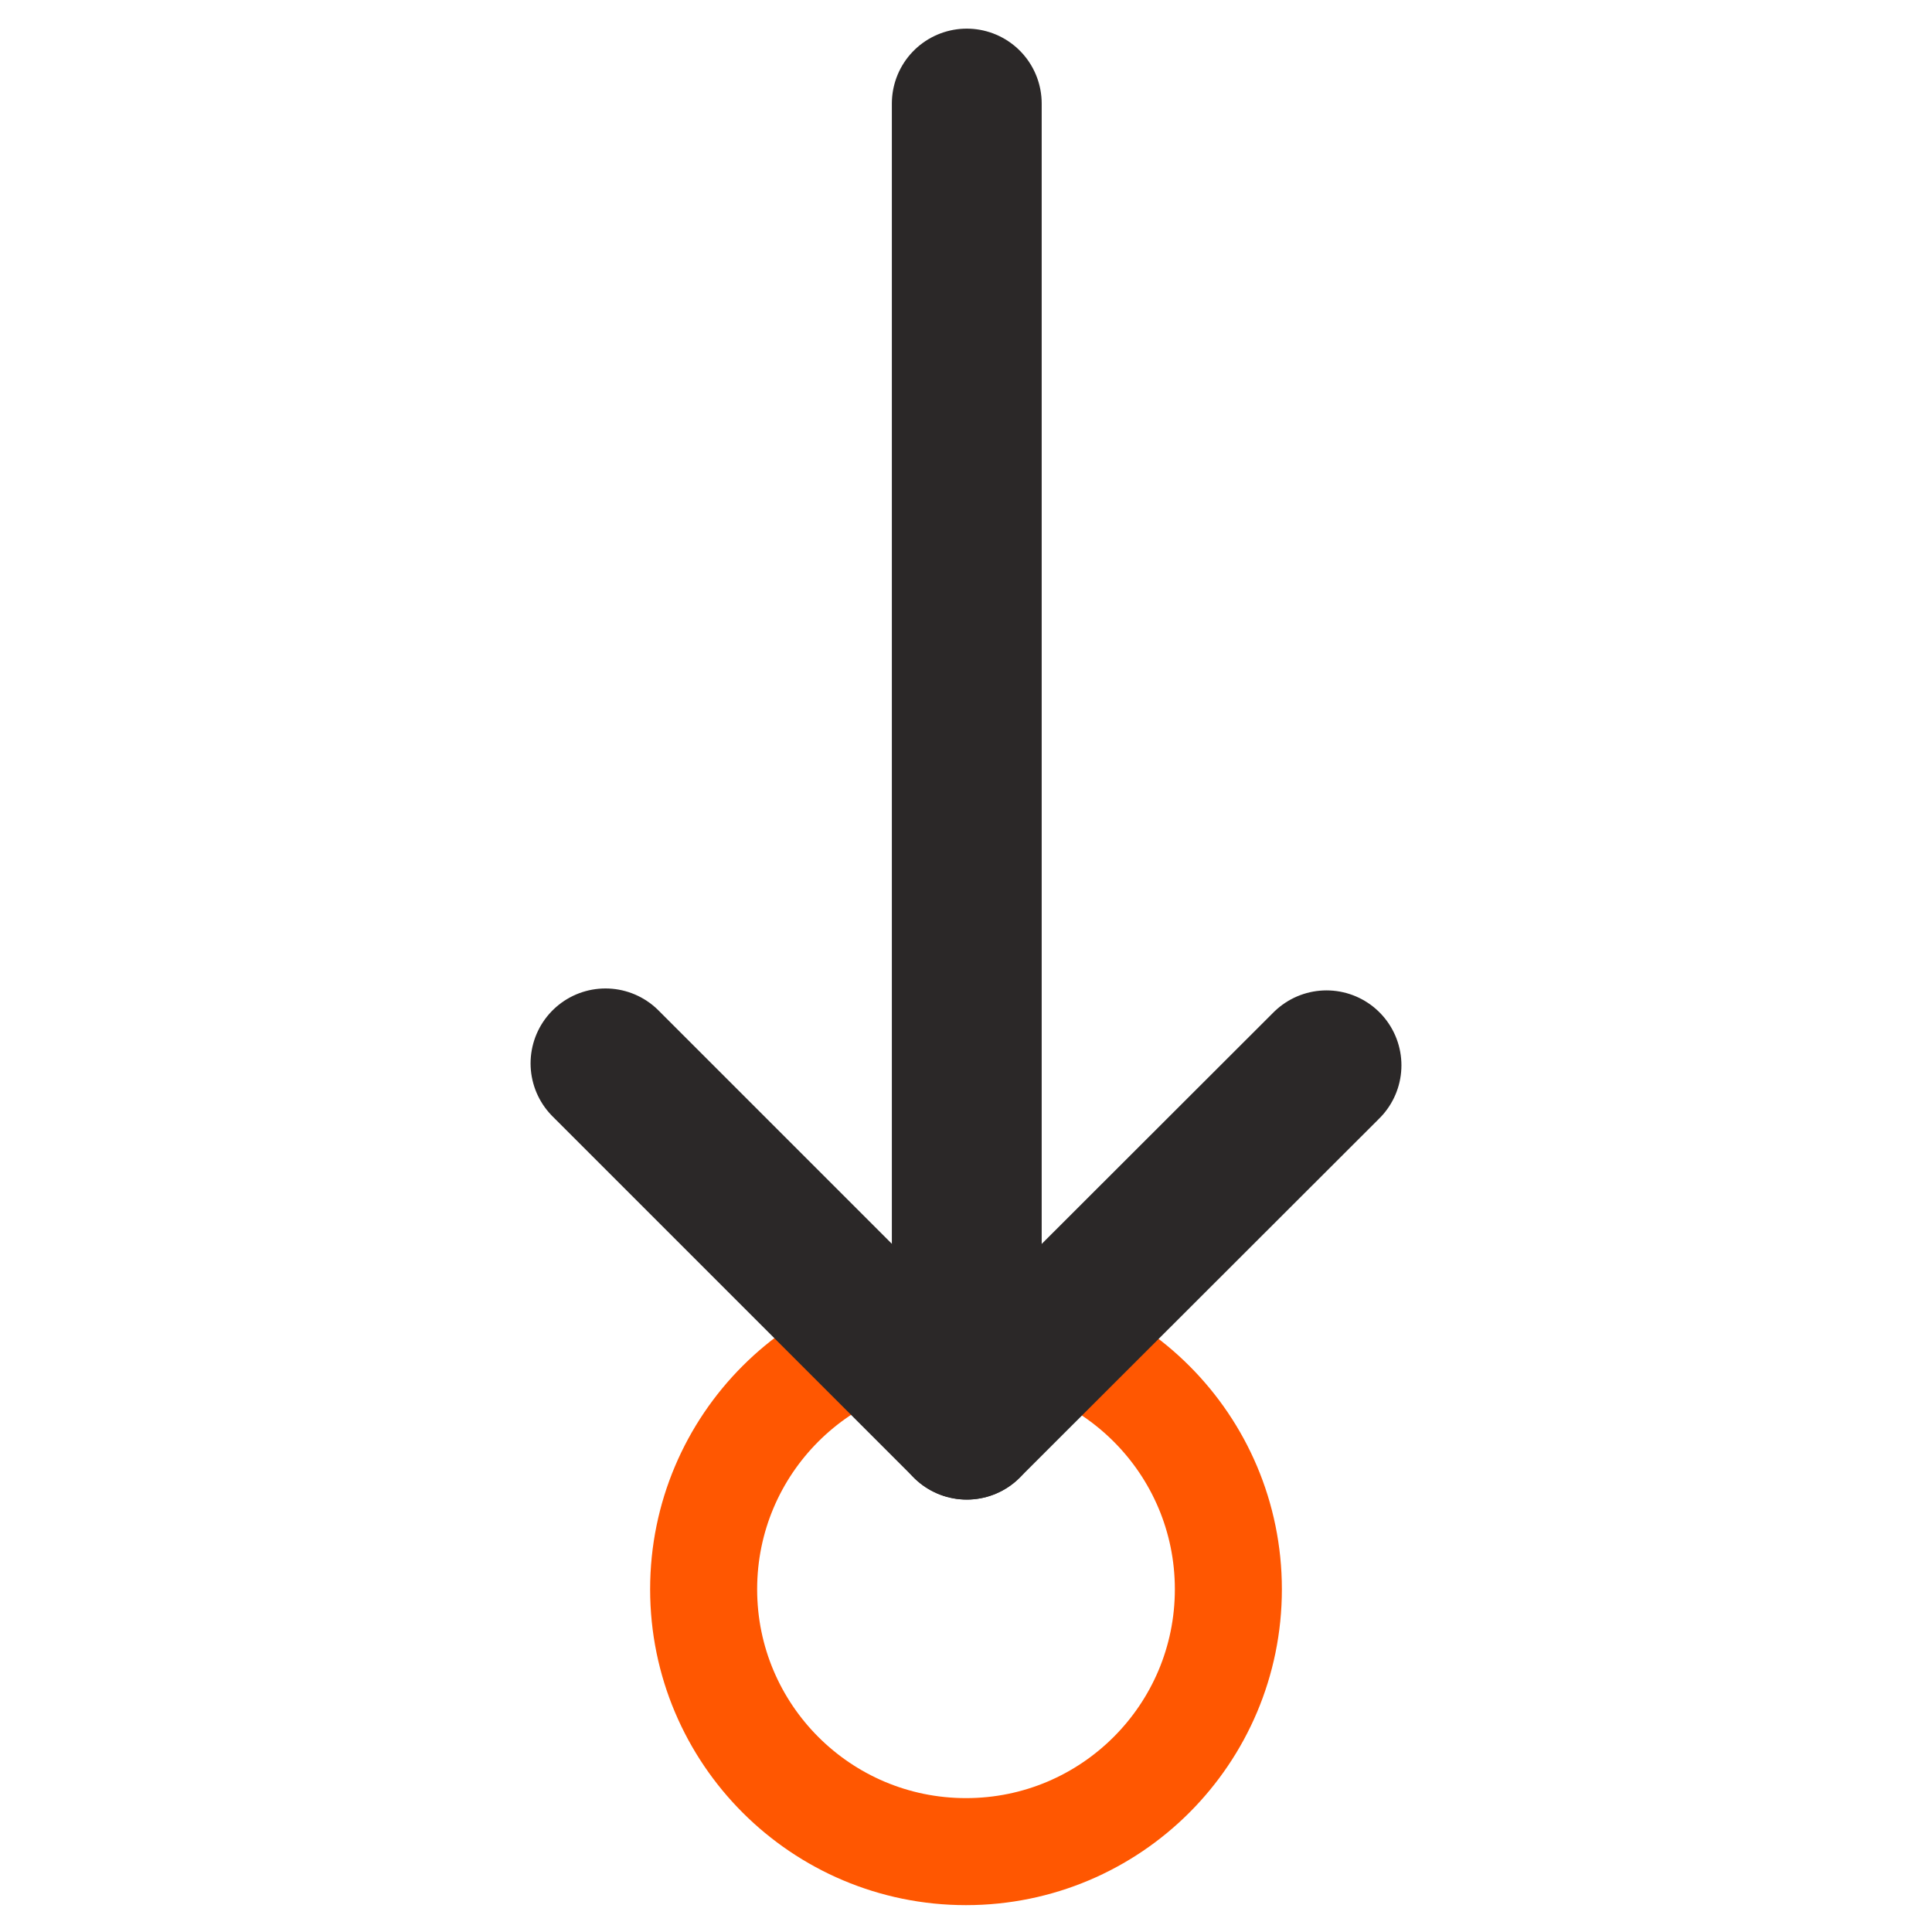
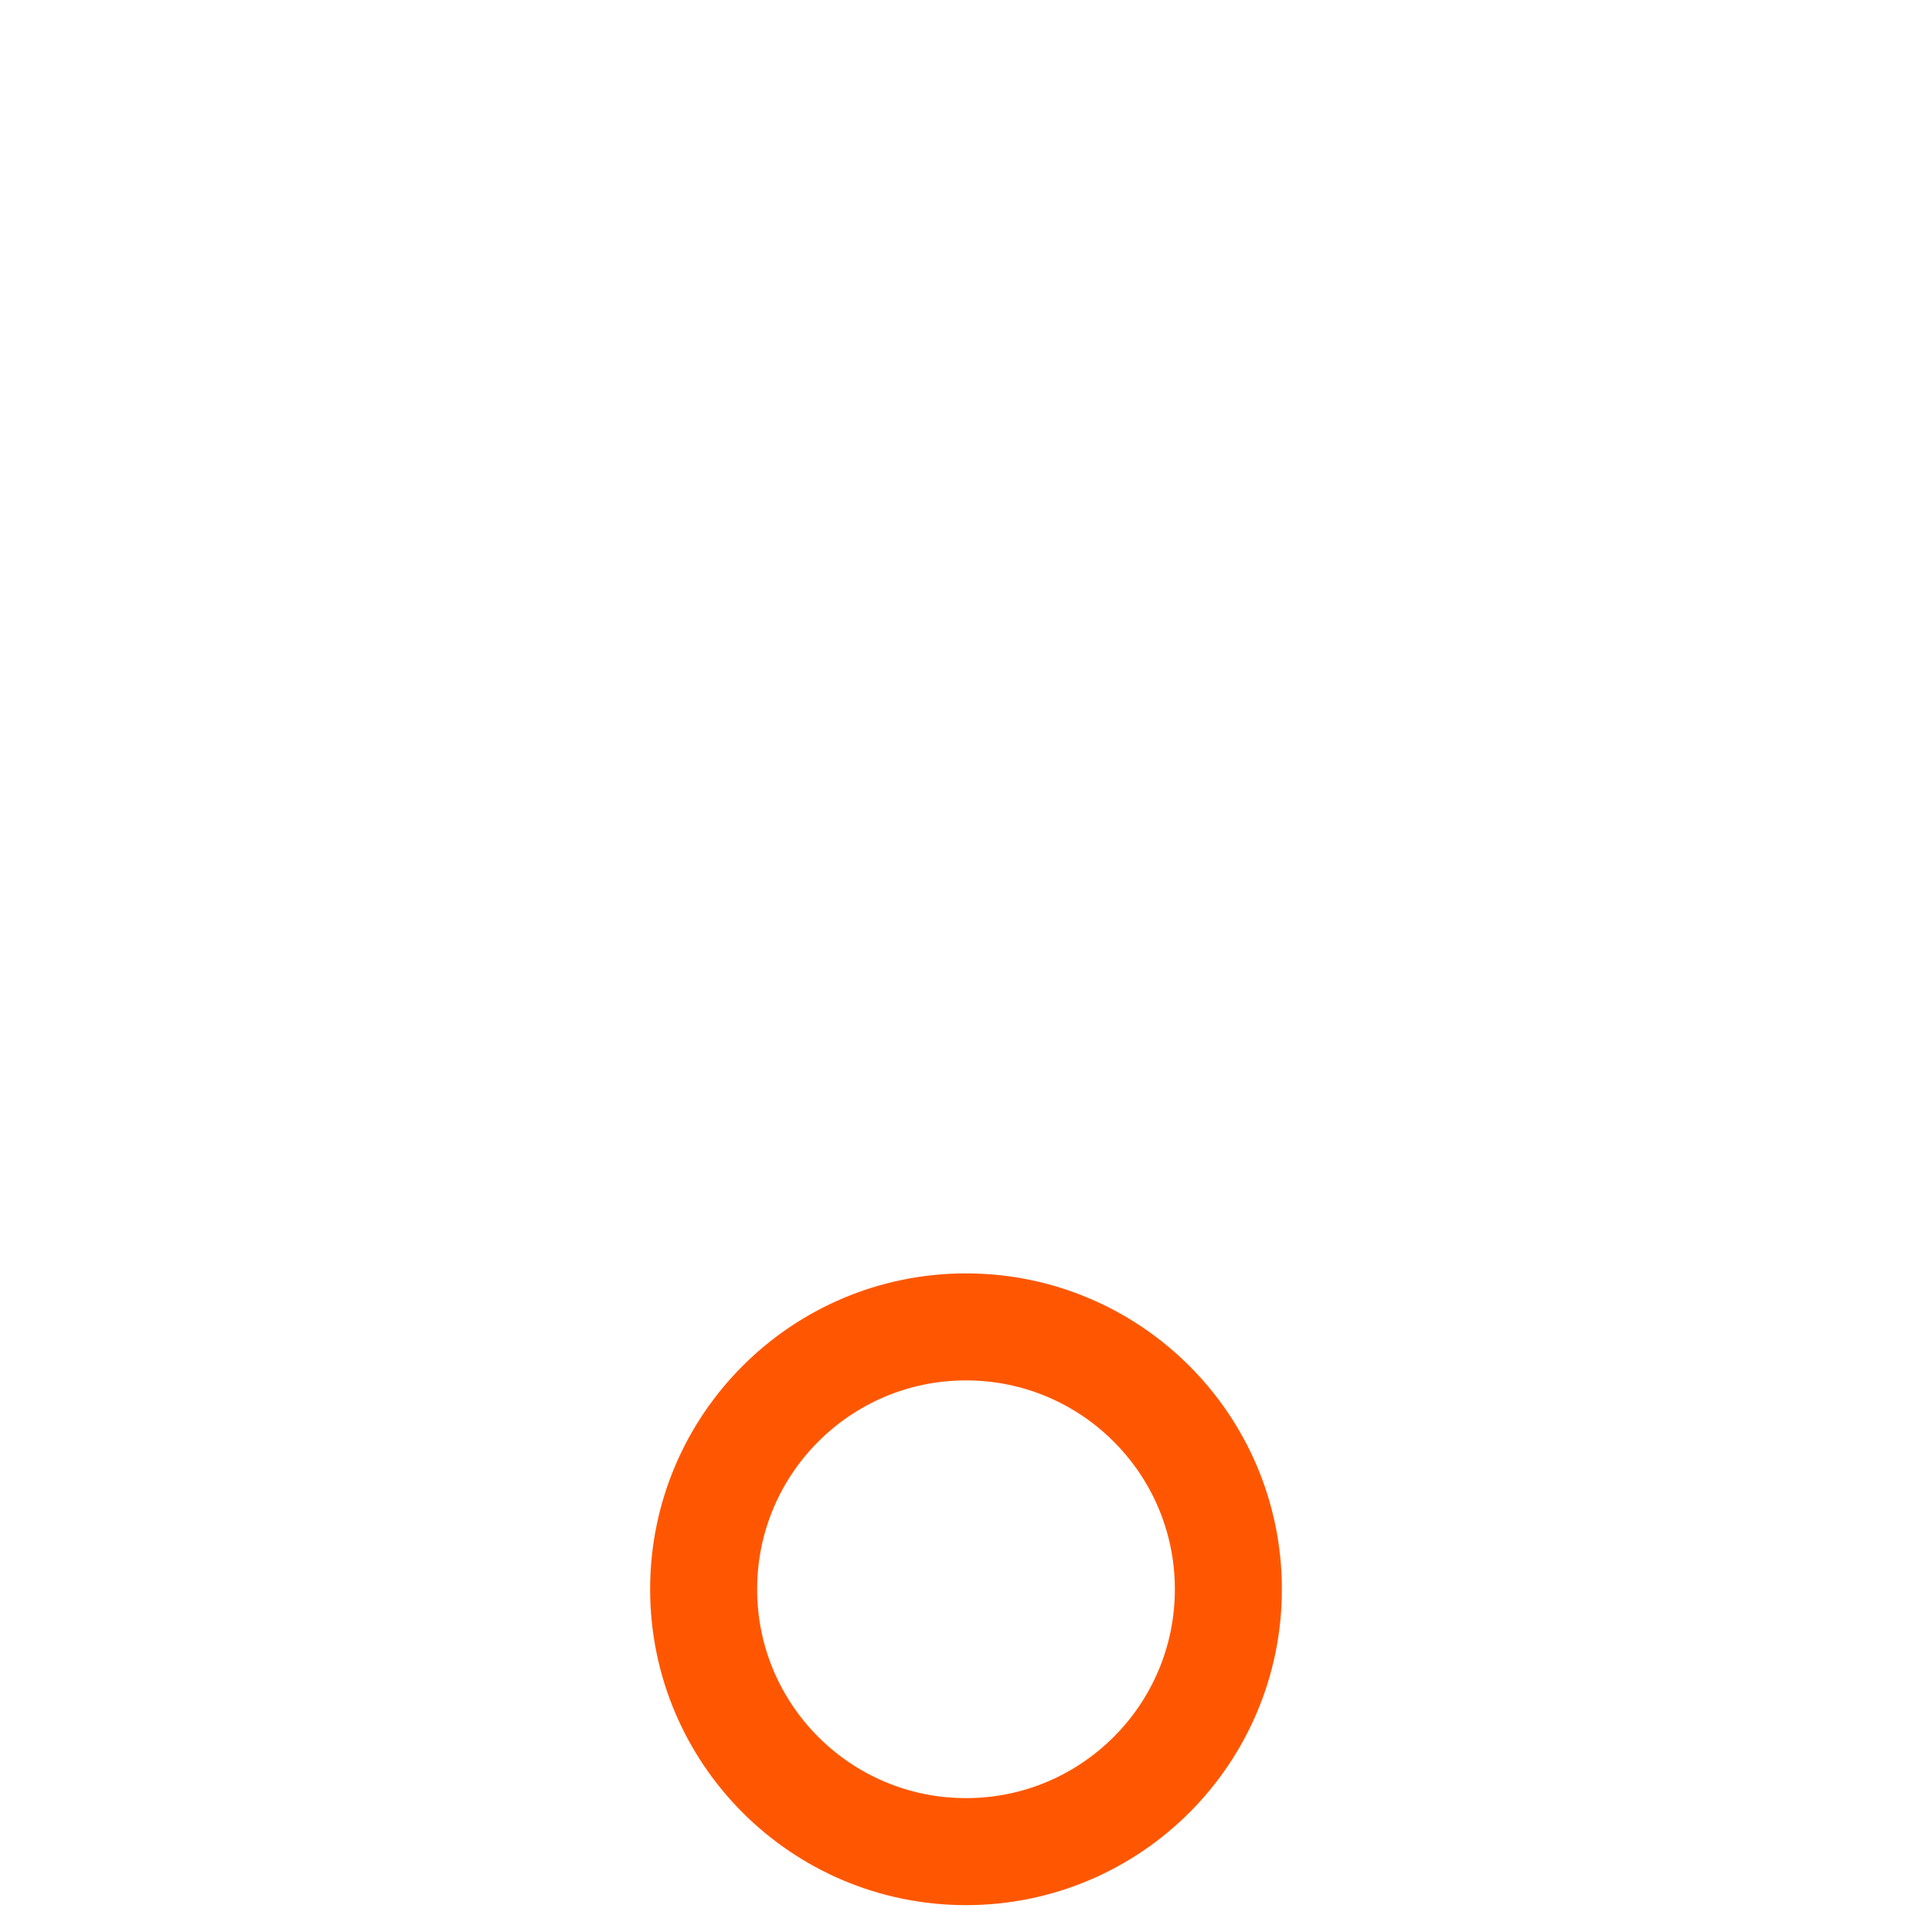
<svg xmlns="http://www.w3.org/2000/svg" id="Ebene_1" x="0px" y="0px" viewBox="0 0 500 500" style="enable-background:new 0 0 500 500;" xml:space="preserve">
  <style type="text/css"> .st0{fill:none;stroke:#2B2828;stroke-width:38.776;stroke-linecap:round;stroke-linejoin:round;} .st1{fill:none;stroke:#FF5701;stroke-width:27.697;stroke-linecap:round;stroke-miterlimit:10;} .st2{fill:none;stroke:#2B2828;stroke-width:38.776;stroke-linecap:square;stroke-linejoin:round;} .st3{fill:none;stroke:#151615;stroke-width:38.776;stroke-linecap:round;stroke-linejoin:round;} .st4{fill:none;stroke:#1D1E1C;stroke-width:38.776;stroke-linecap:round;stroke-linejoin:round;} .st5{fill:#FFFFFF;stroke:#FF5701;stroke-width:27.697;stroke-linecap:round;stroke-linejoin:round;stroke-miterlimit:10;} </style>
  <g>
    <circle class="st1" cx="250" cy="411.3" r="67.9" />
-     <line class="st0" x1="250.2" y1="368.7" x2="250.2" y2="26.8" />
-     <polyline class="st0" points="343.3,275.7 250.2,368.7 156.7,275.2 " />
  </g>
</svg>